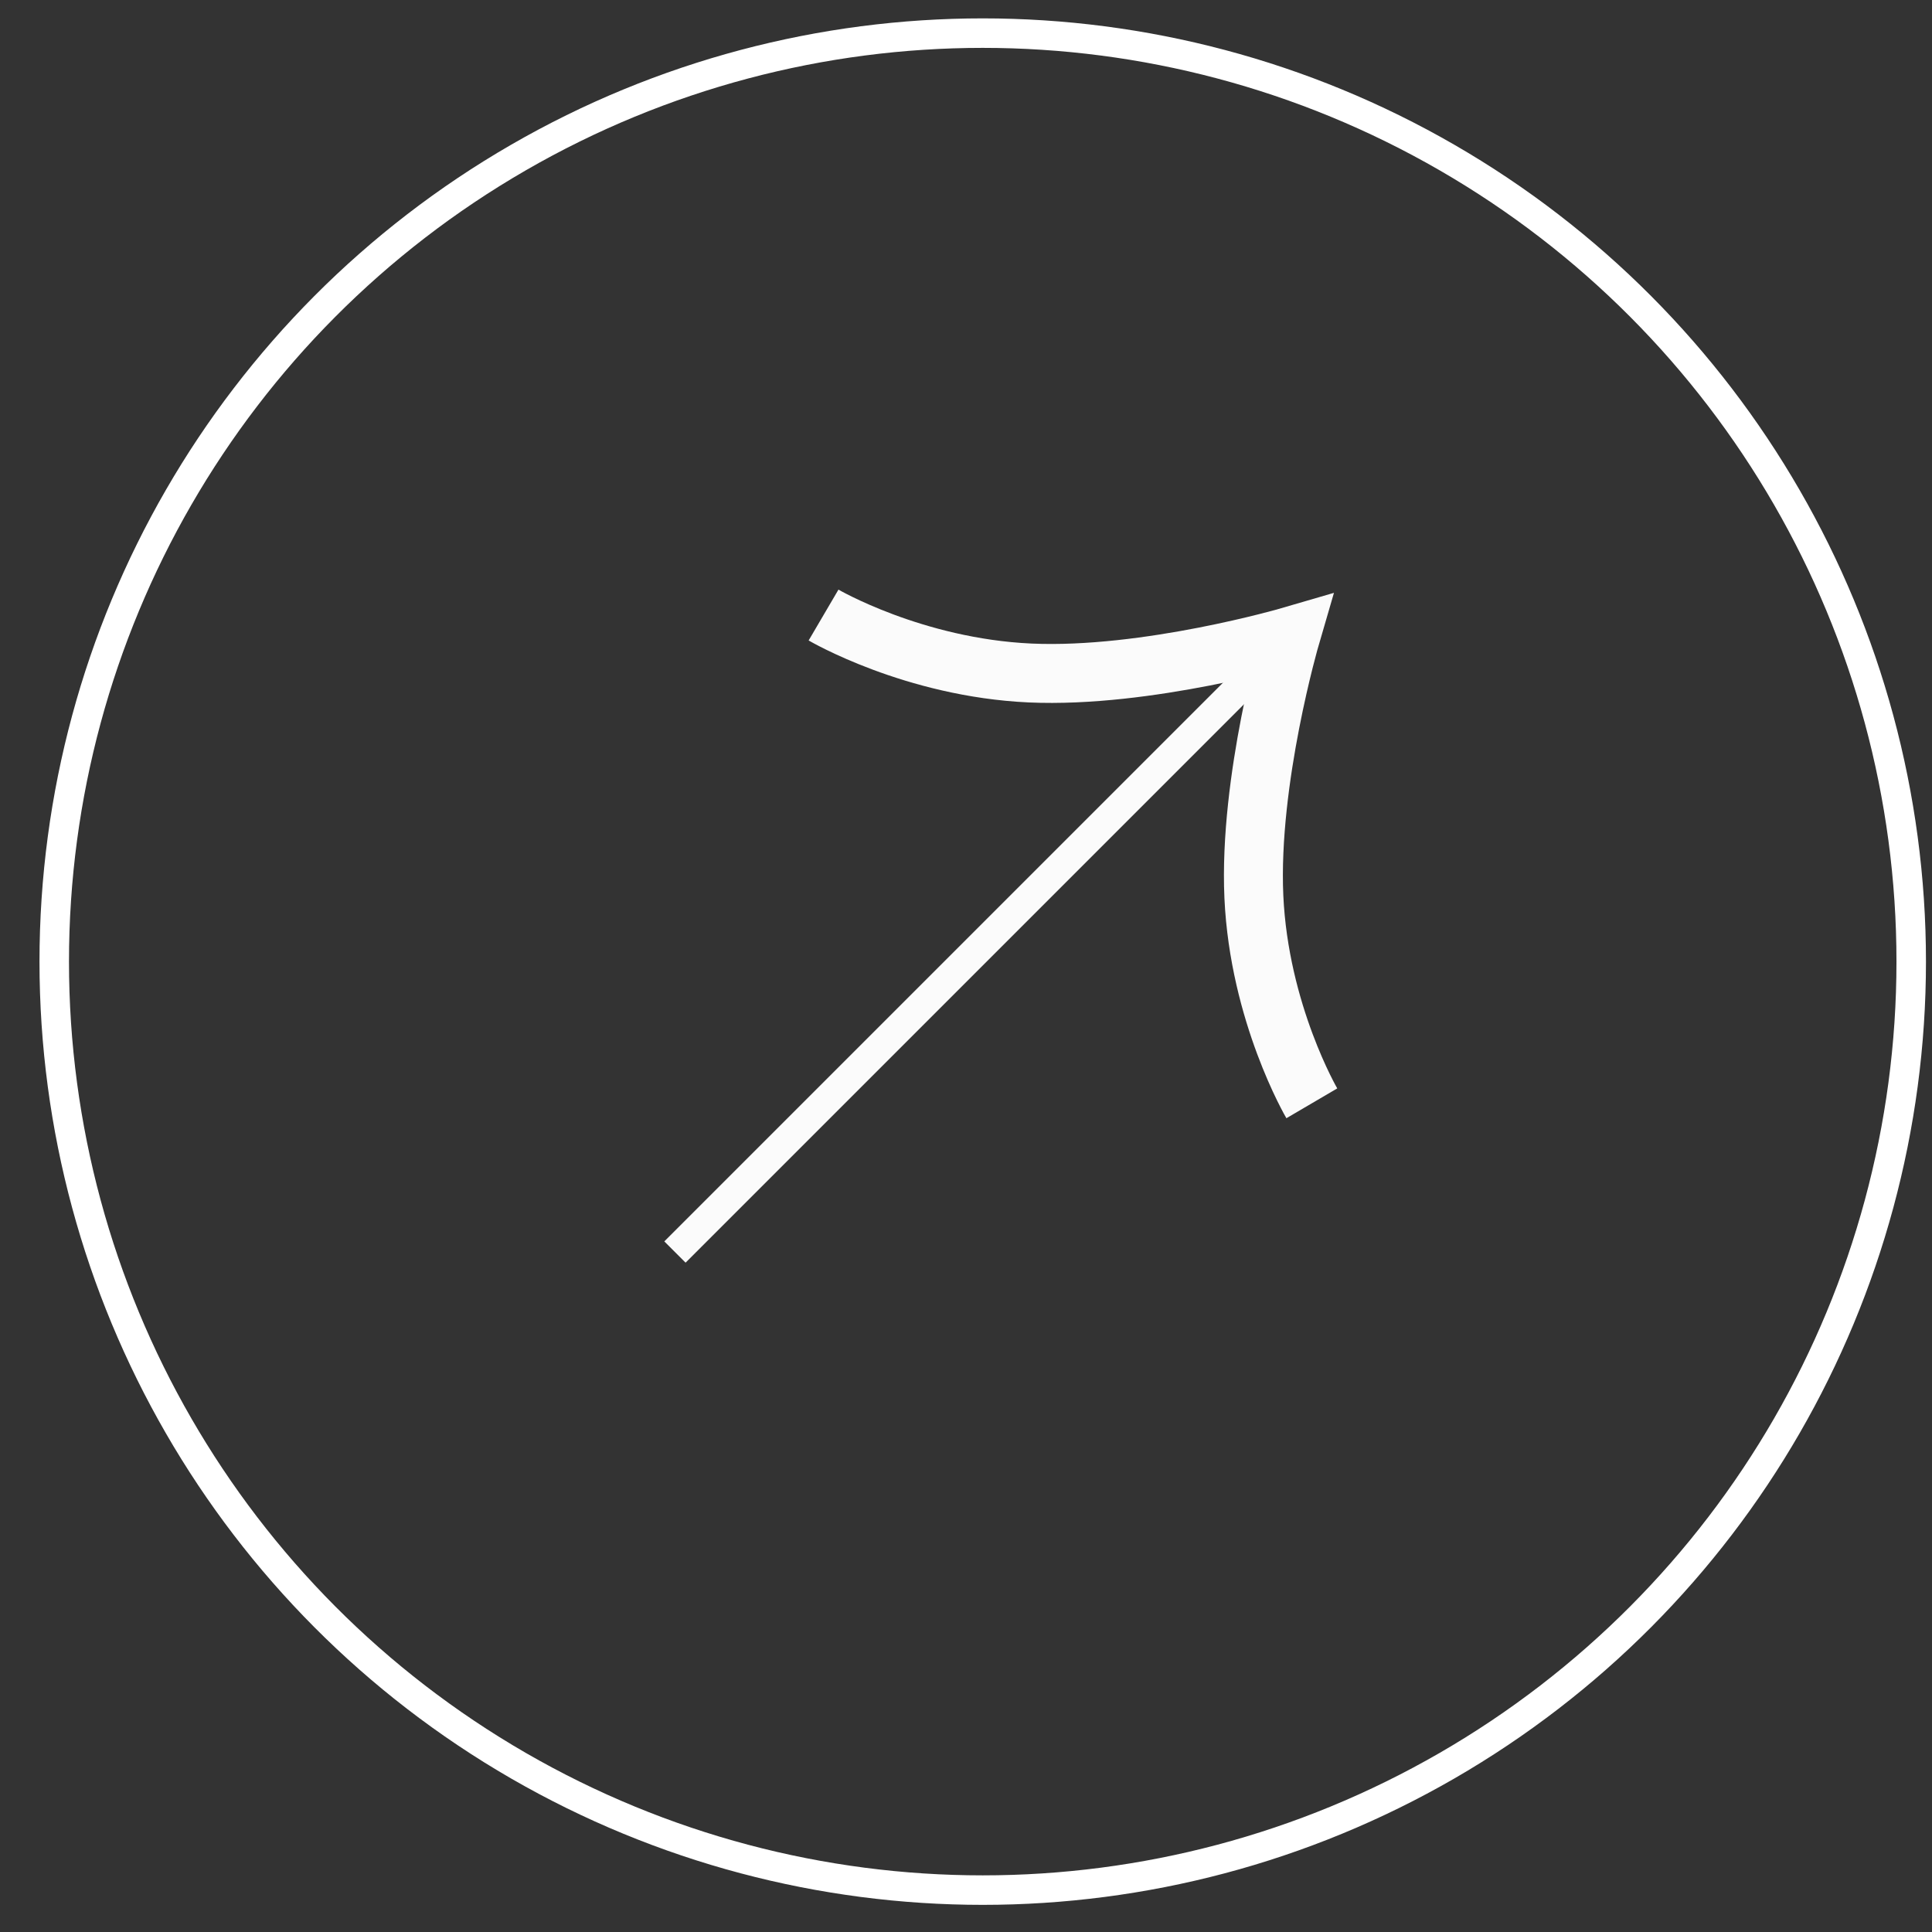
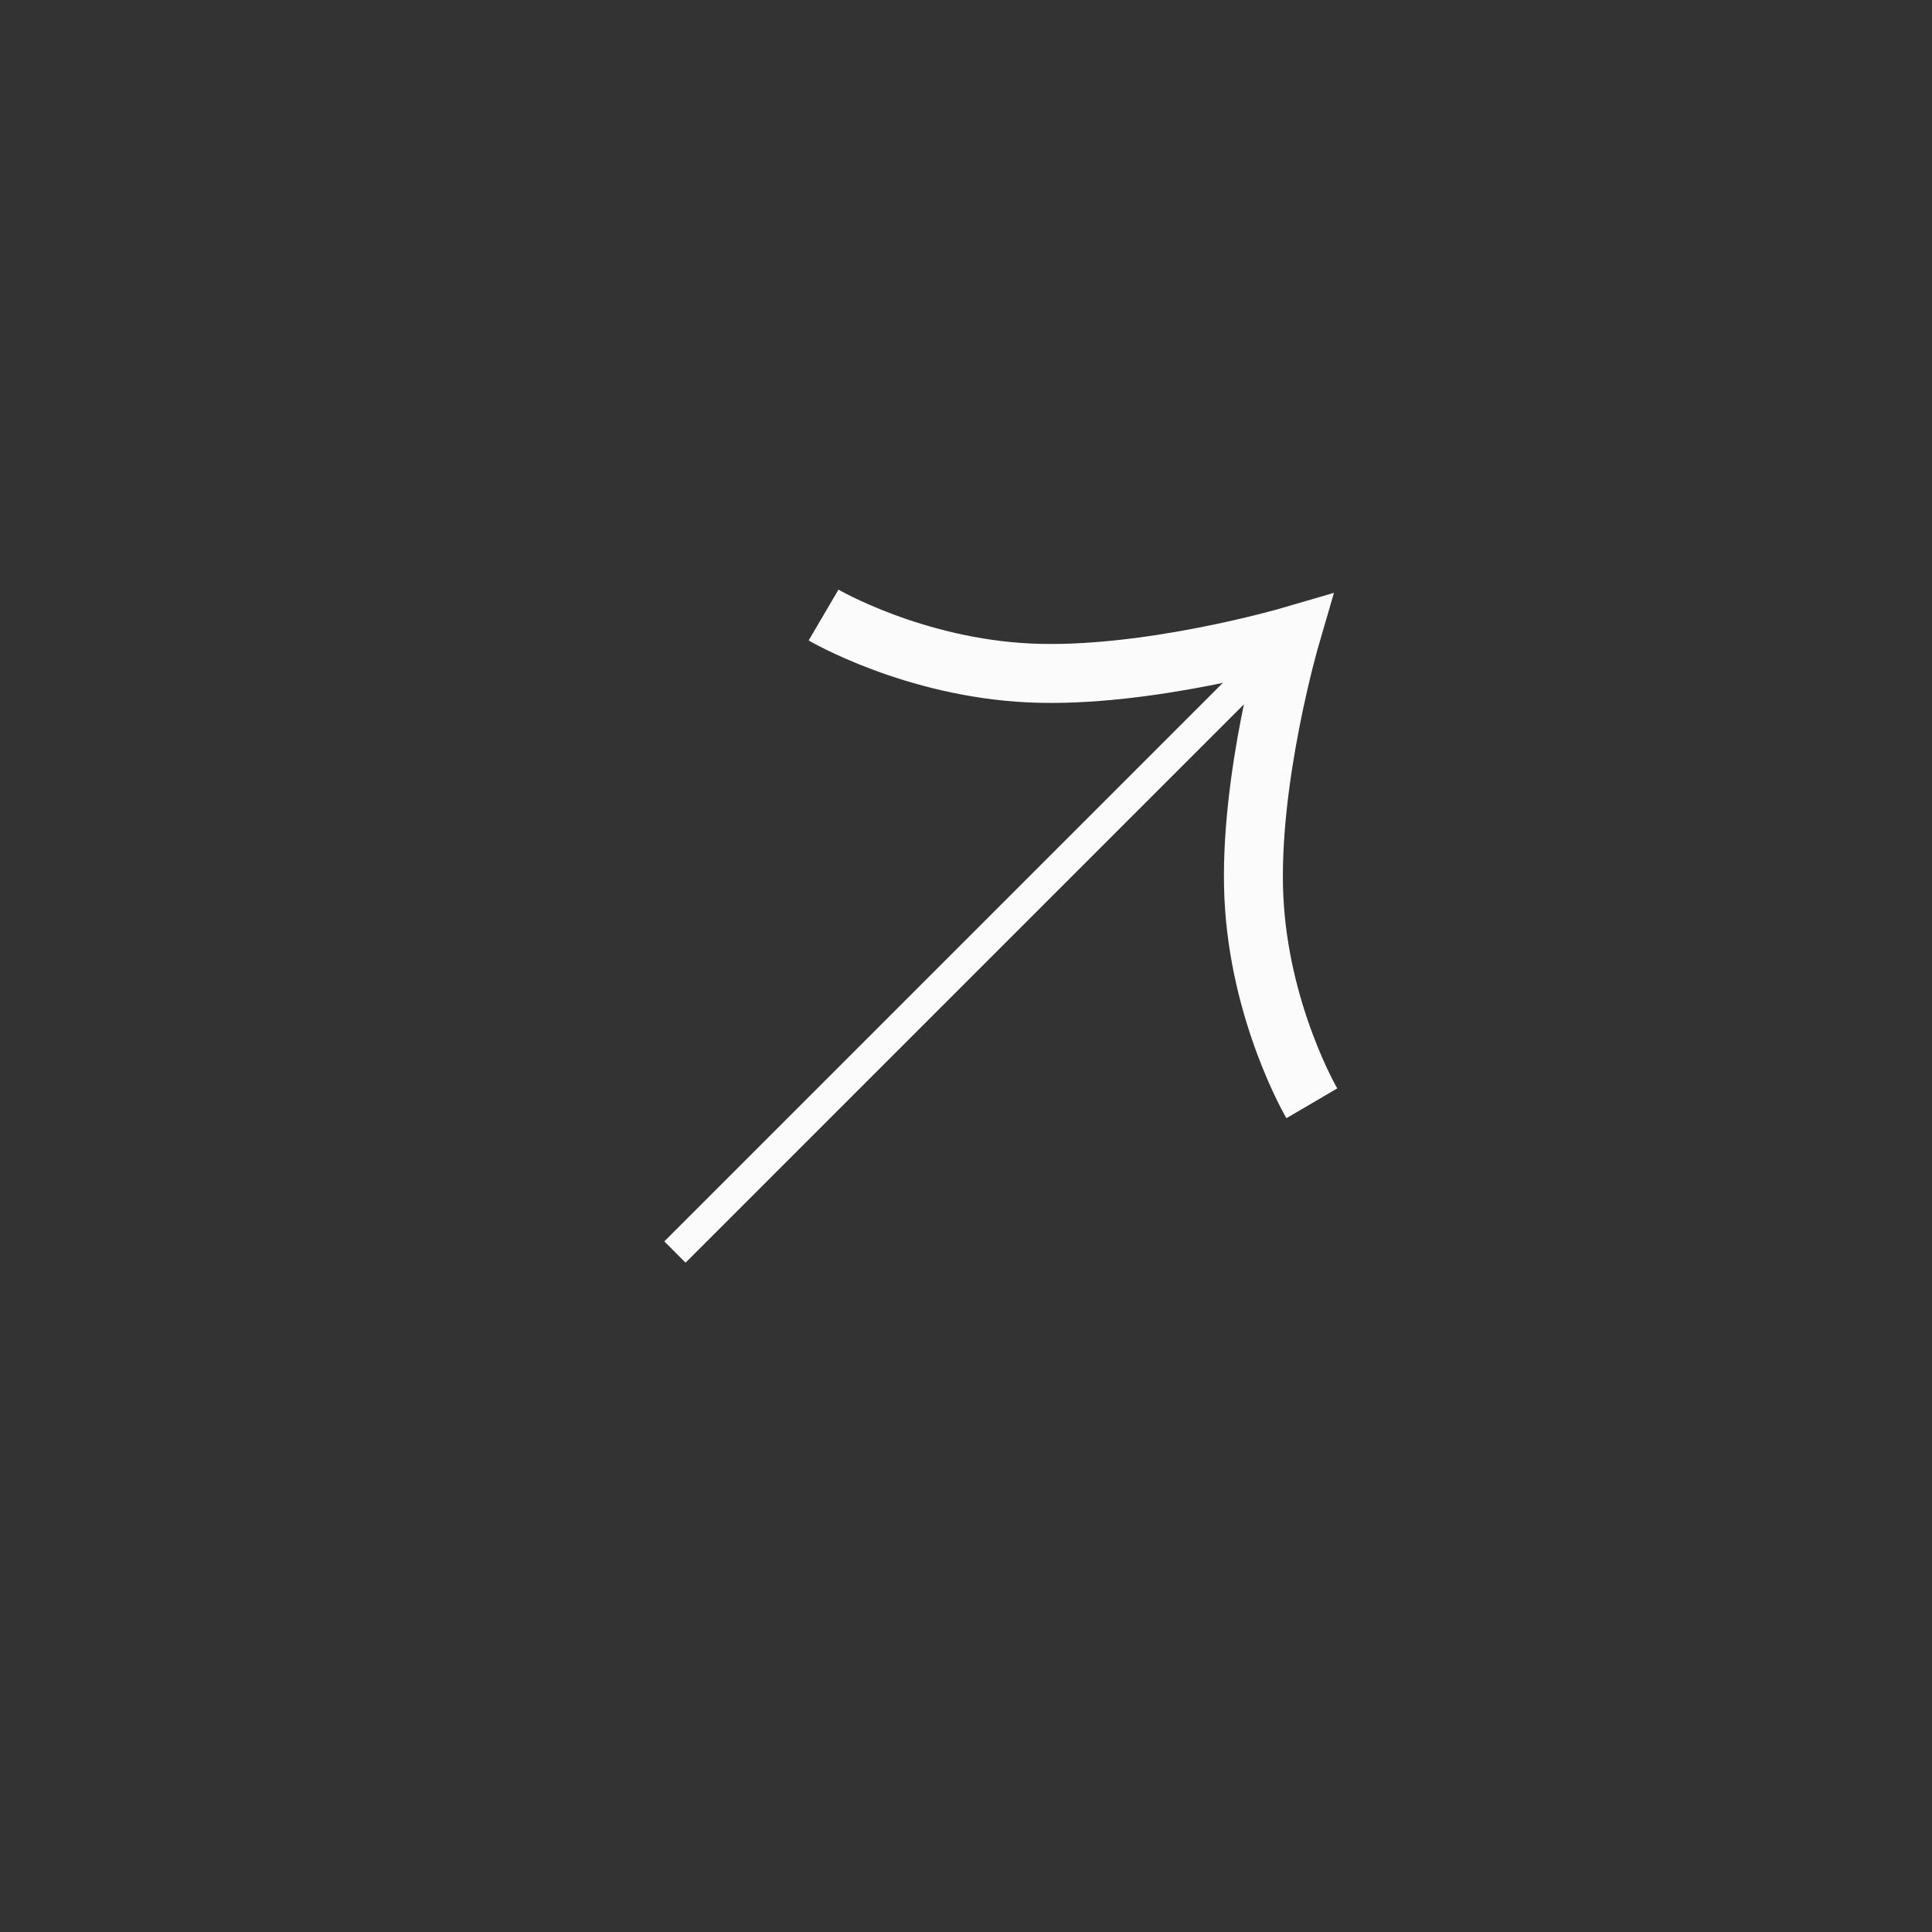
<svg xmlns="http://www.w3.org/2000/svg" width="41" height="41" viewBox="0 0 41 41" fill="none">
  <rect x="0" y="0" width="41" height="41" fill="#333333" stroke="none" />
-   <circle cx="20.855" cy="20.407" r="19.704" stroke="white" stroke-width="0.626" />
  <rect x="14.549" y="26.57" width="0.319" height="17.522" transform="rotate(-135 14.549 26.57)" fill="#FBFBFB" stroke="#FBFBFB" stroke-width="0.319" />
  <path d="M17.477 13.052C17.477 13.052 19.382 14.169 21.86 14.282C24.338 14.394 27.388 13.502 27.388 13.502C27.388 13.502 26.497 16.553 26.609 19.031C26.722 21.509 27.839 23.414 27.839 23.414" stroke="#FBFBFB" stroke-width="1.251" />
</svg>